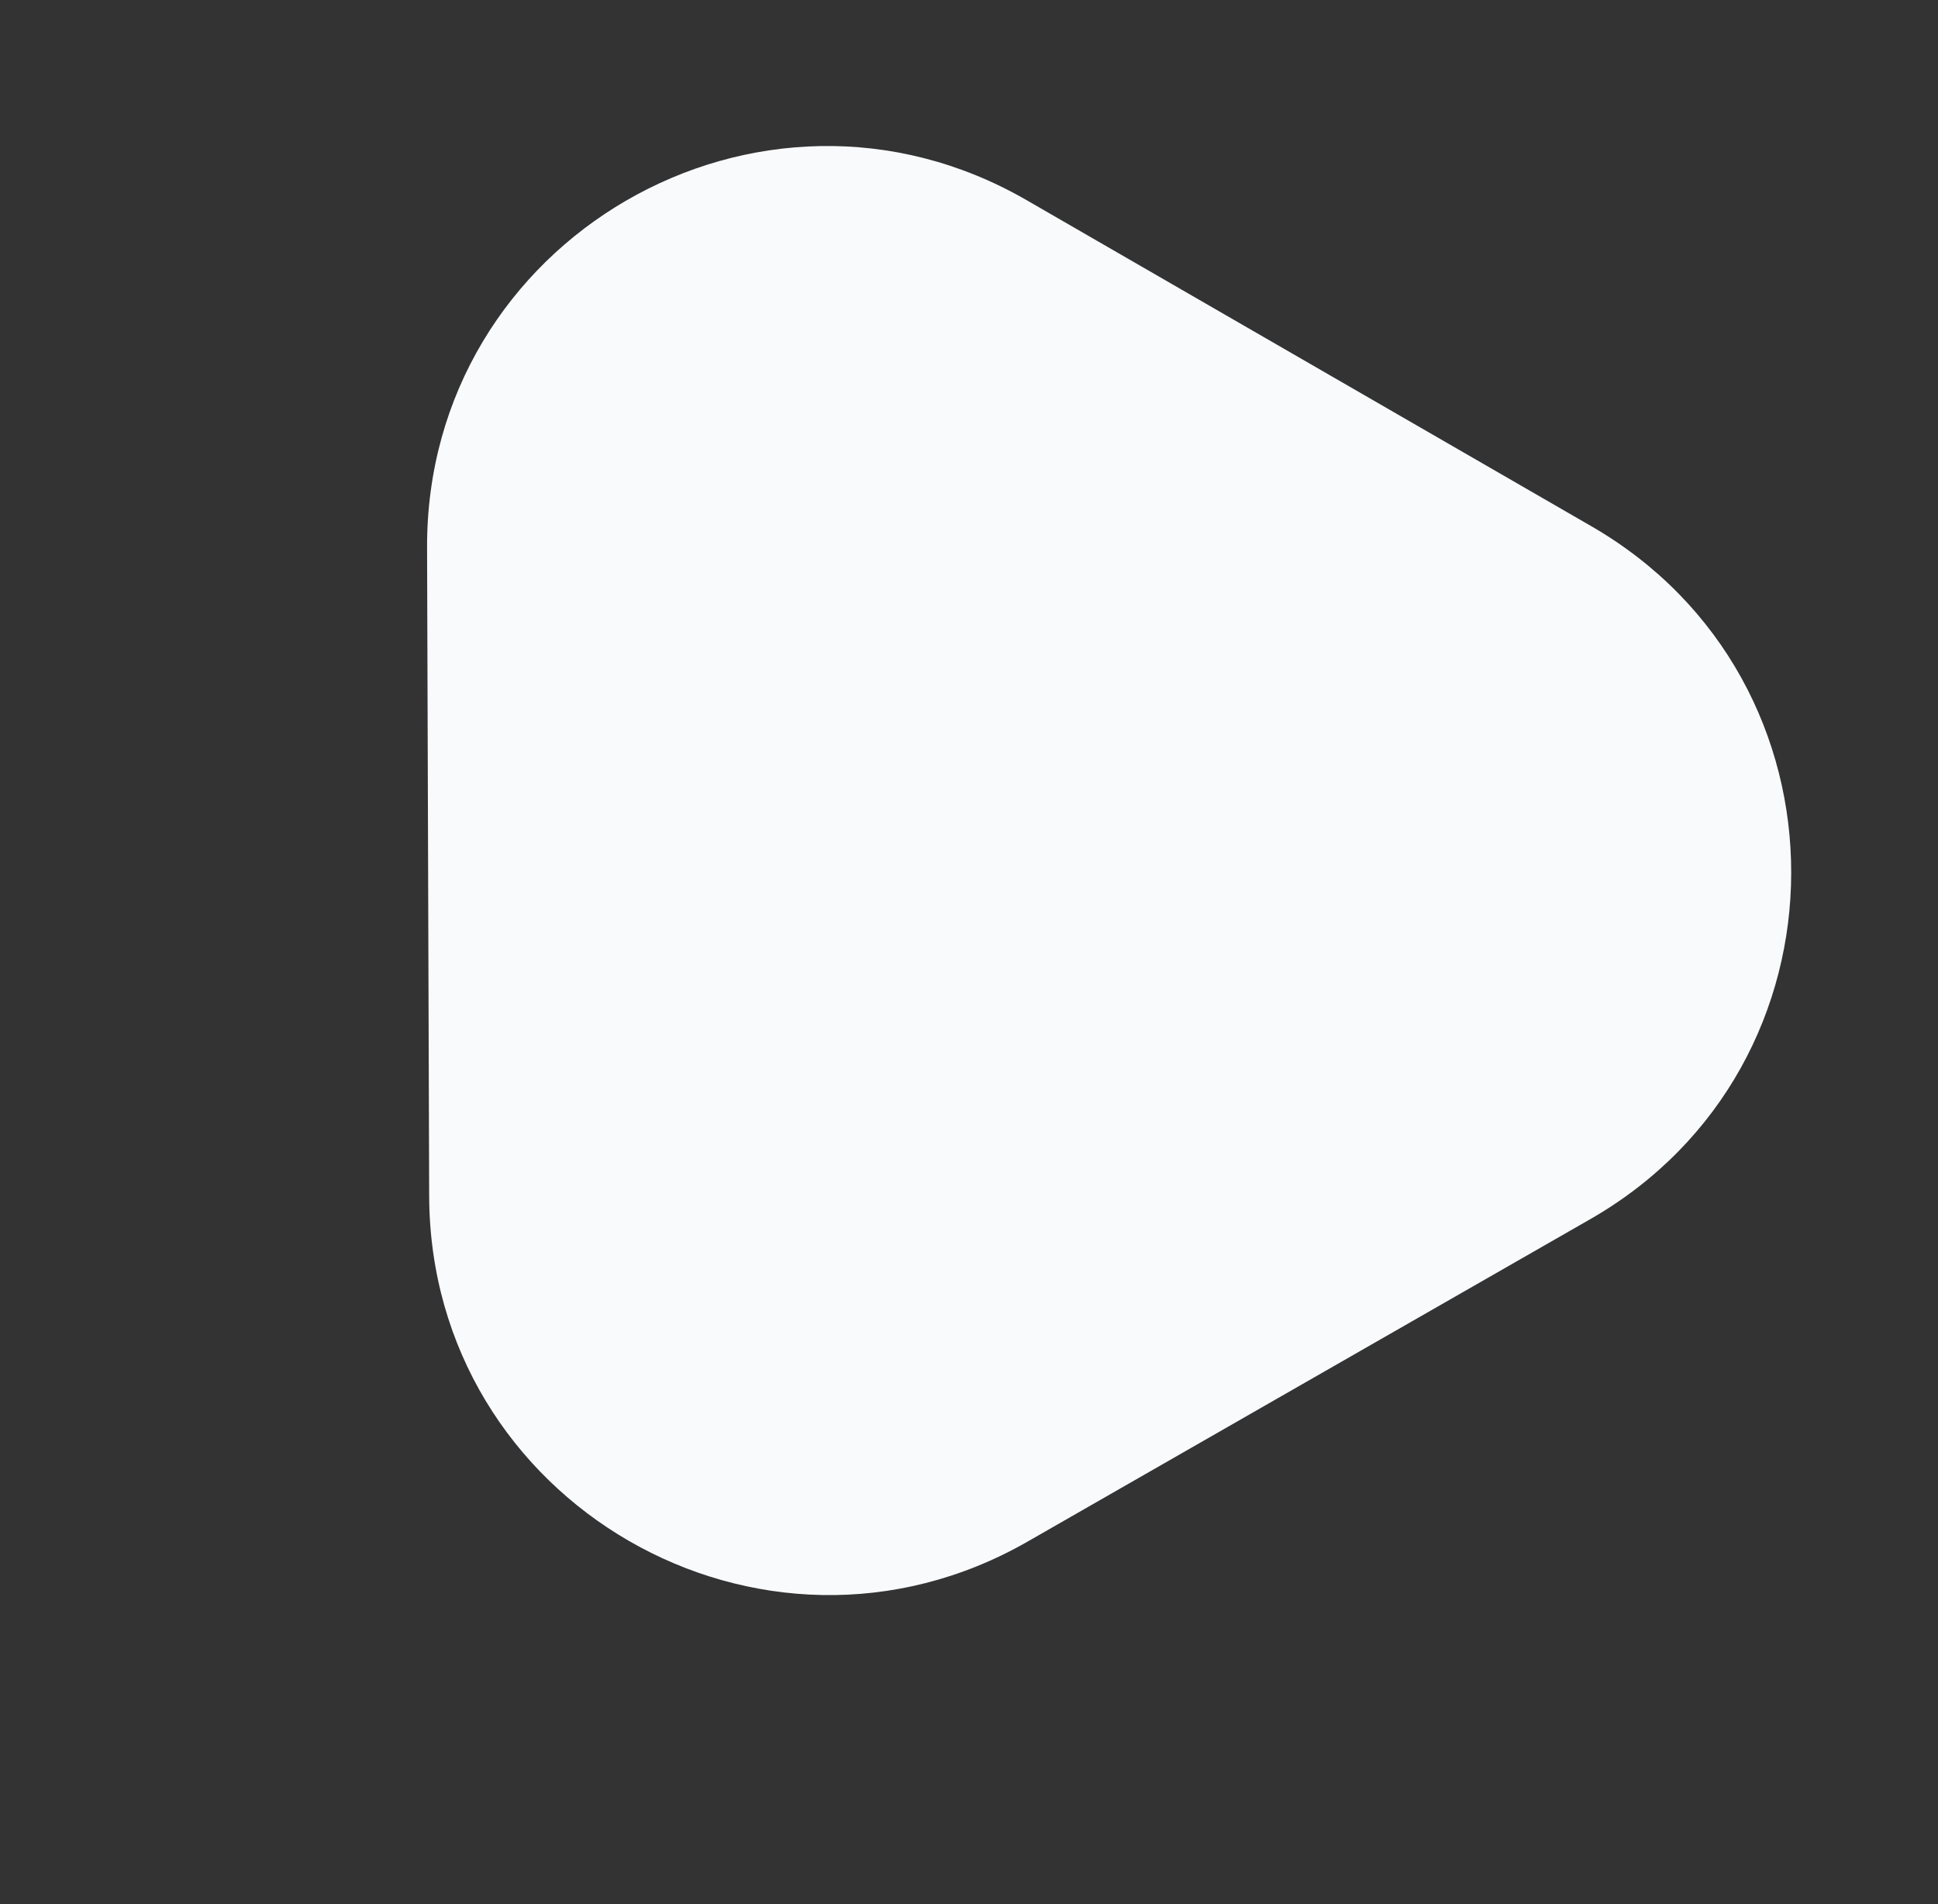
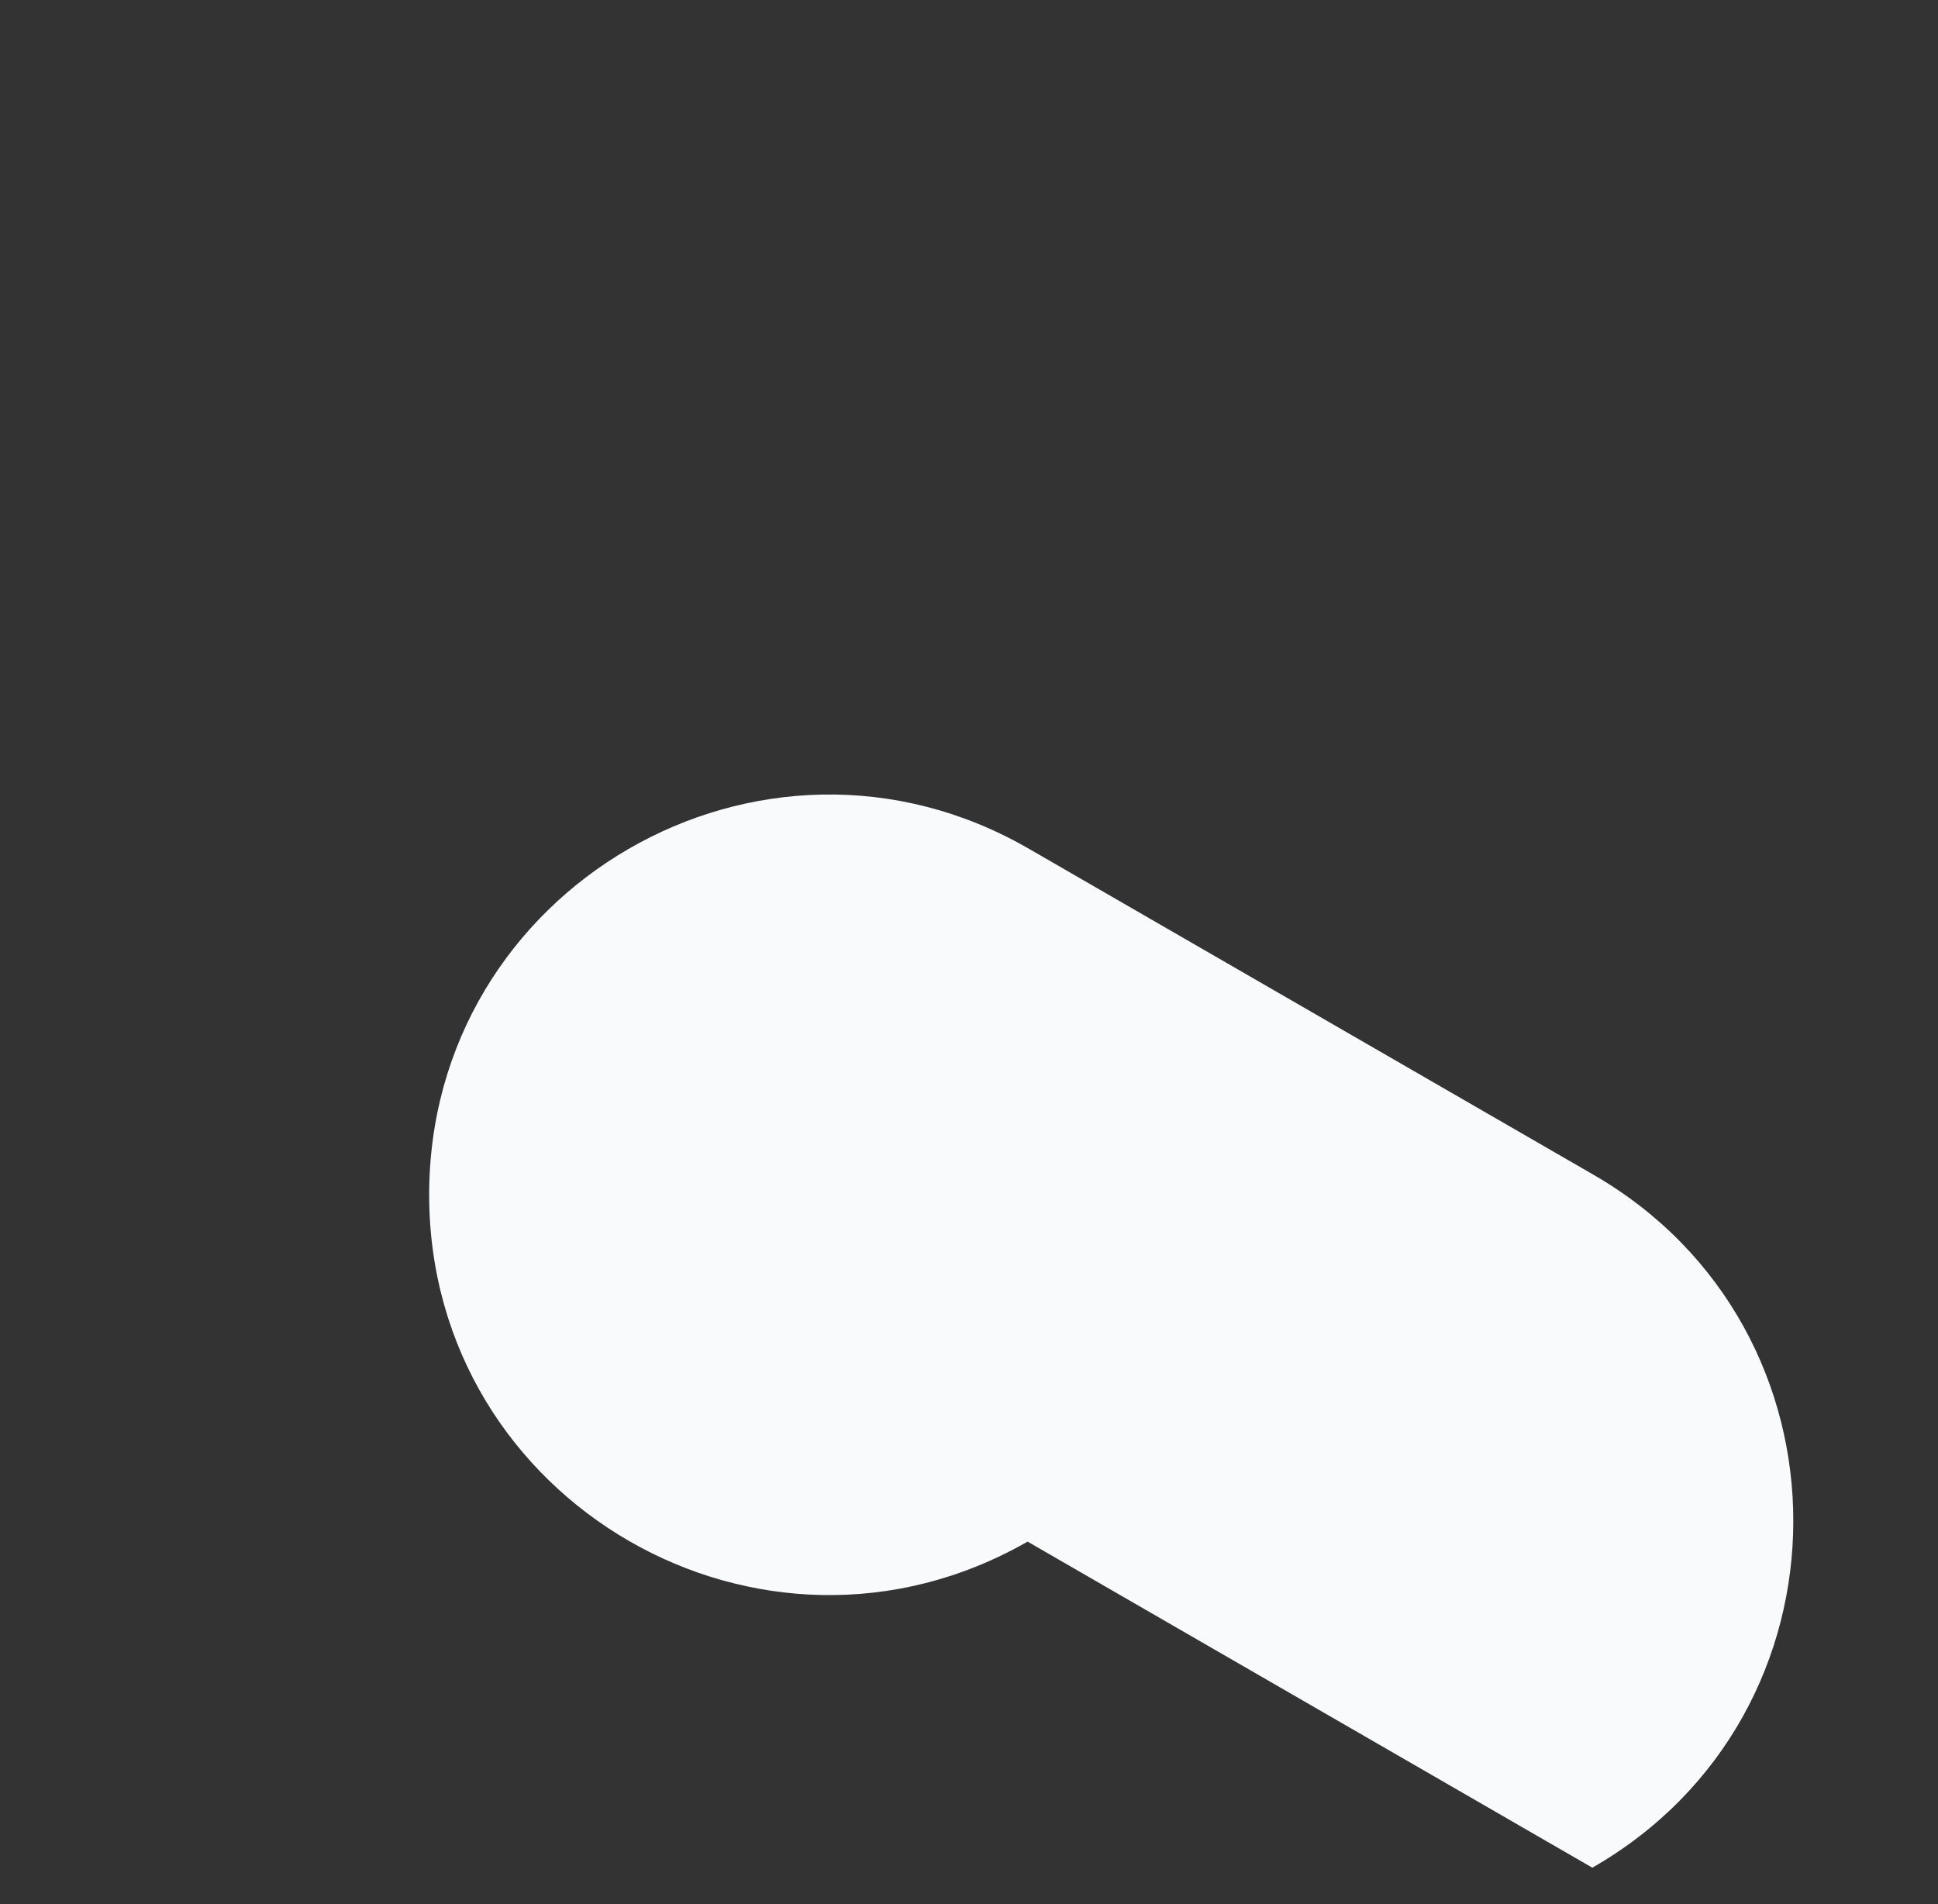
<svg xmlns="http://www.w3.org/2000/svg" width="268.664" height="263.958" viewBox="0 0 268.664 263.958">
  <rect x="0" y="0" width="268.664" height="263.958" fill="#333333" stroke="none" />
-   <path id="Path_138" data-name="Path 138" d="M52.8,27.549c21.366-36.732,74.423-36.732,95.789,0l45.2,77.707c21.486,36.939-5.166,83.268-47.9,83.268h-90.4c-42.733,0-69.38-46.329-47.894-83.267Z" transform="translate(174.403 263.958) rotate(-150)" fill="#f8fafc" />
+   <path id="Path_138" data-name="Path 138" d="M52.8,27.549c21.366-36.732,74.423-36.732,95.789,0c21.486,36.939-5.166,83.268-47.9,83.268h-90.4c-42.733,0-69.38-46.329-47.894-83.267Z" transform="translate(174.403 263.958) rotate(-150)" fill="#f8fafc" />
</svg>